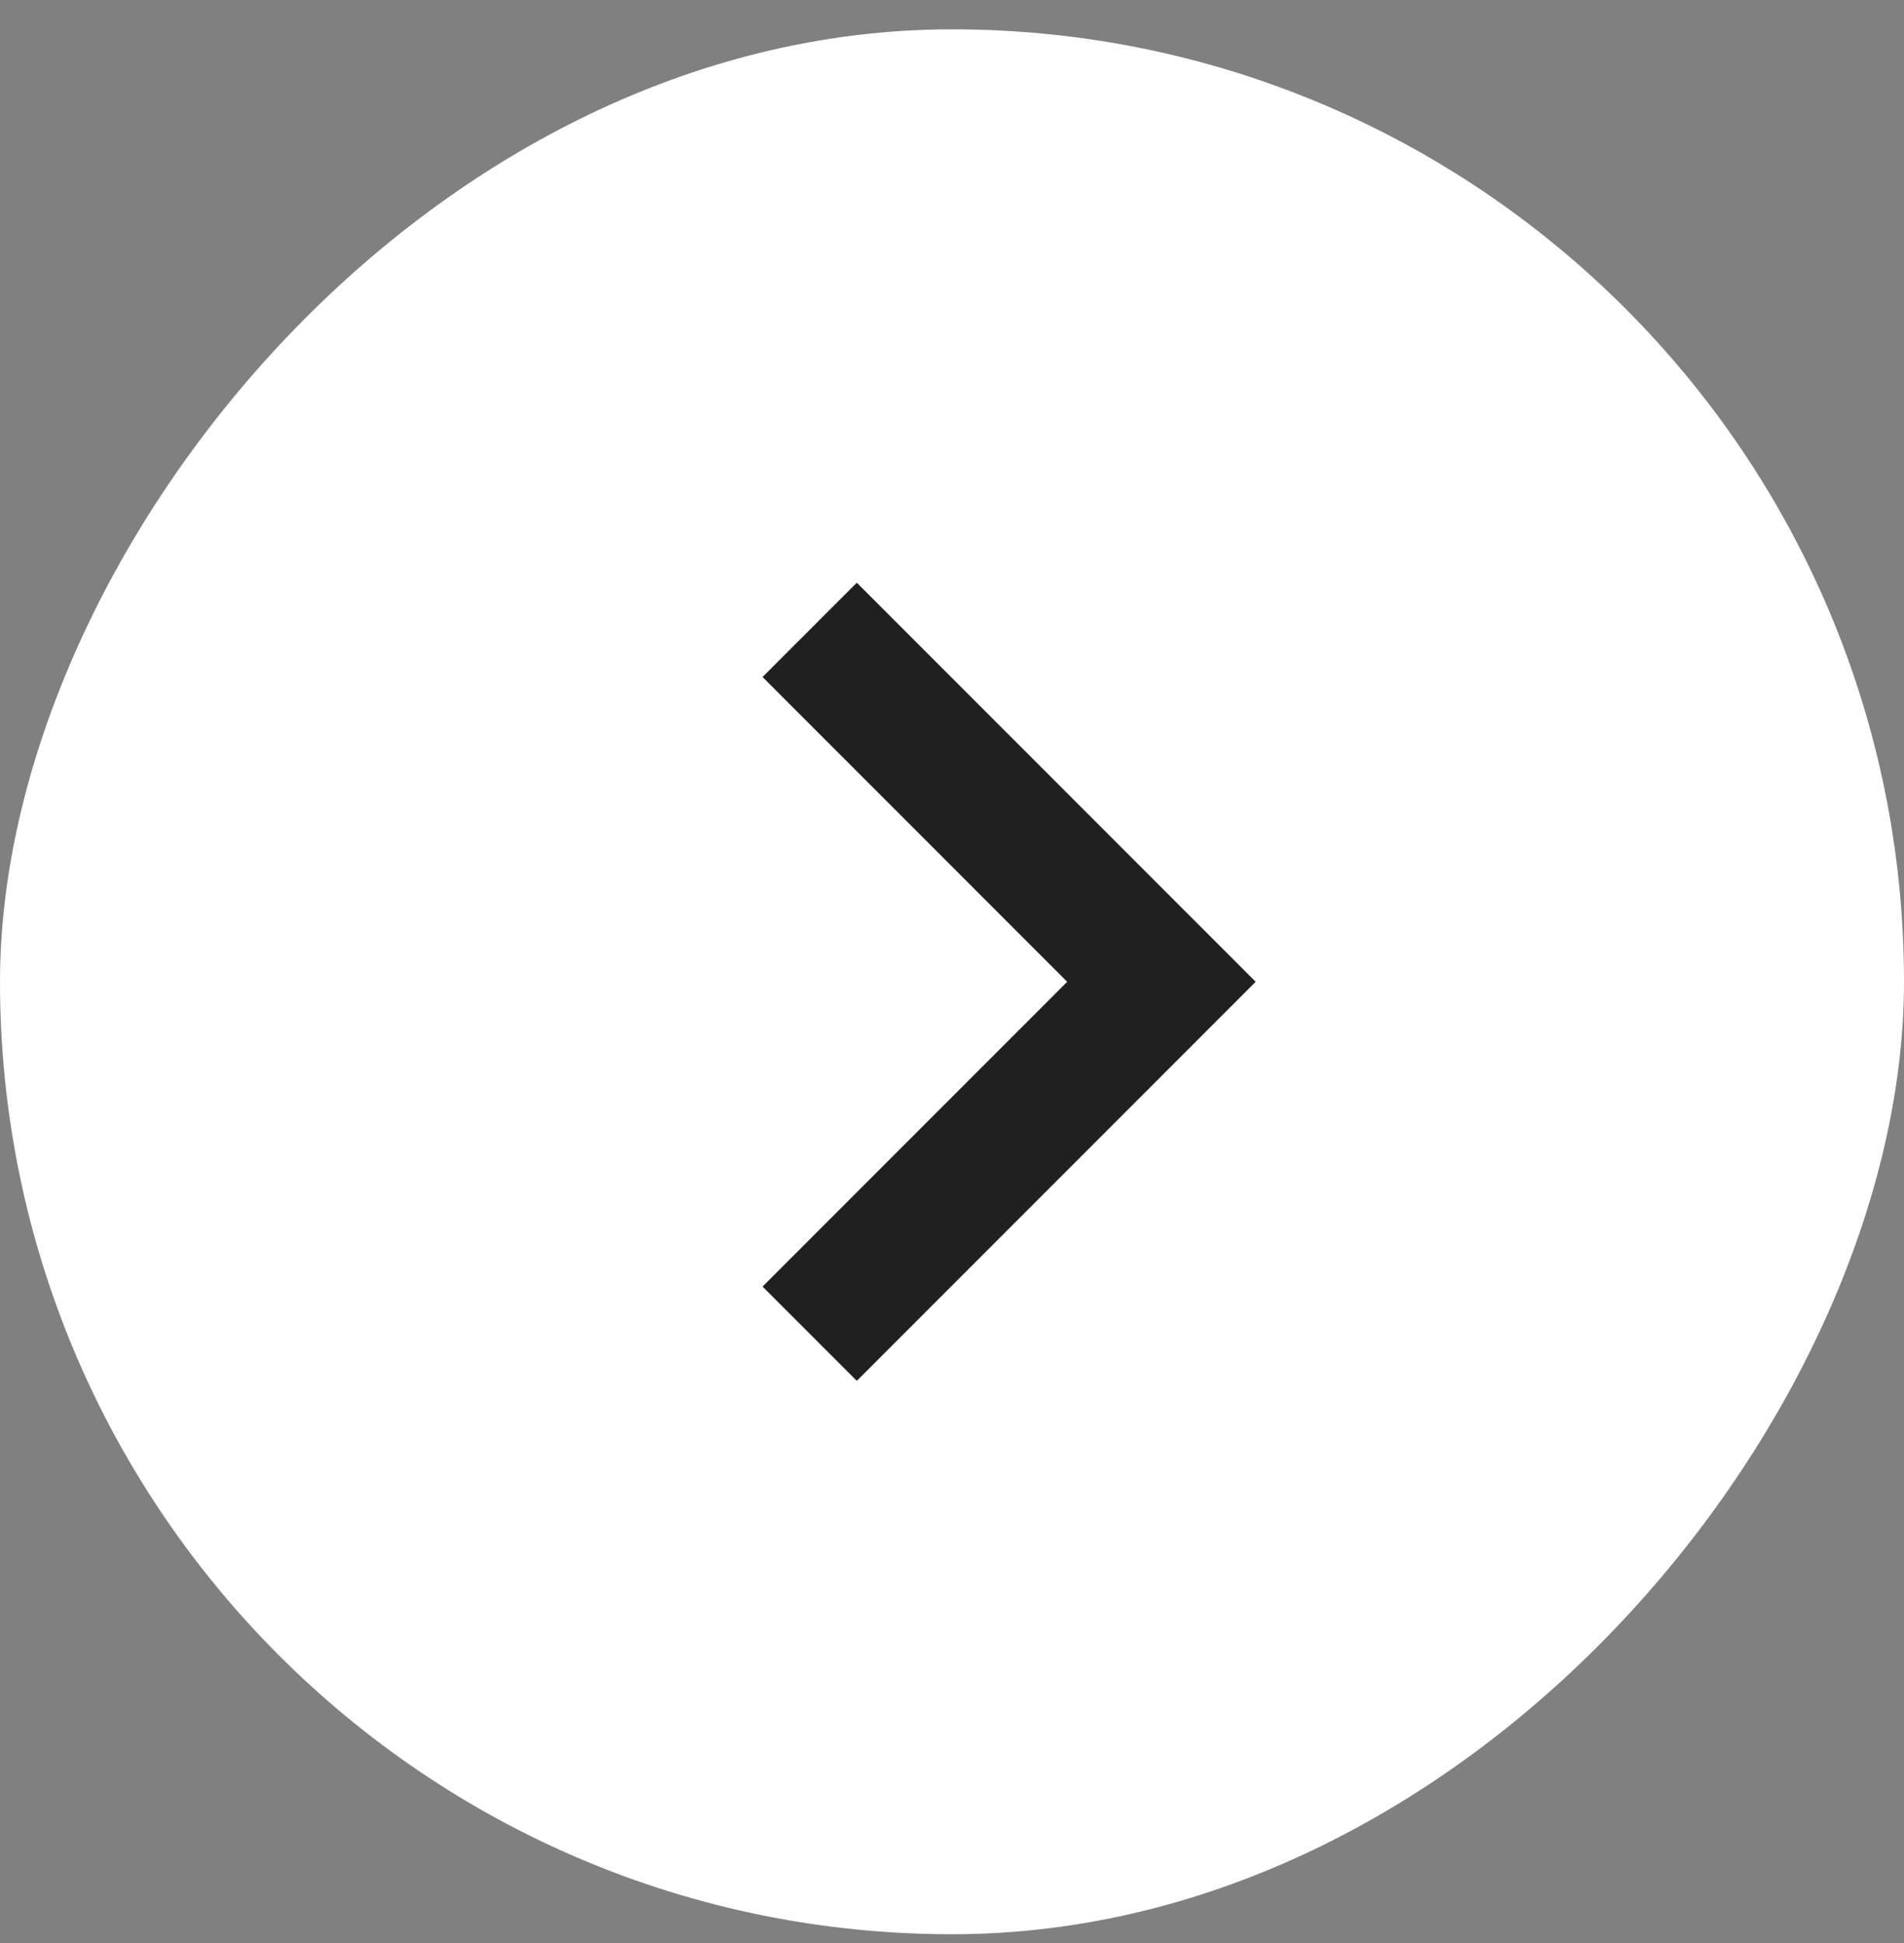
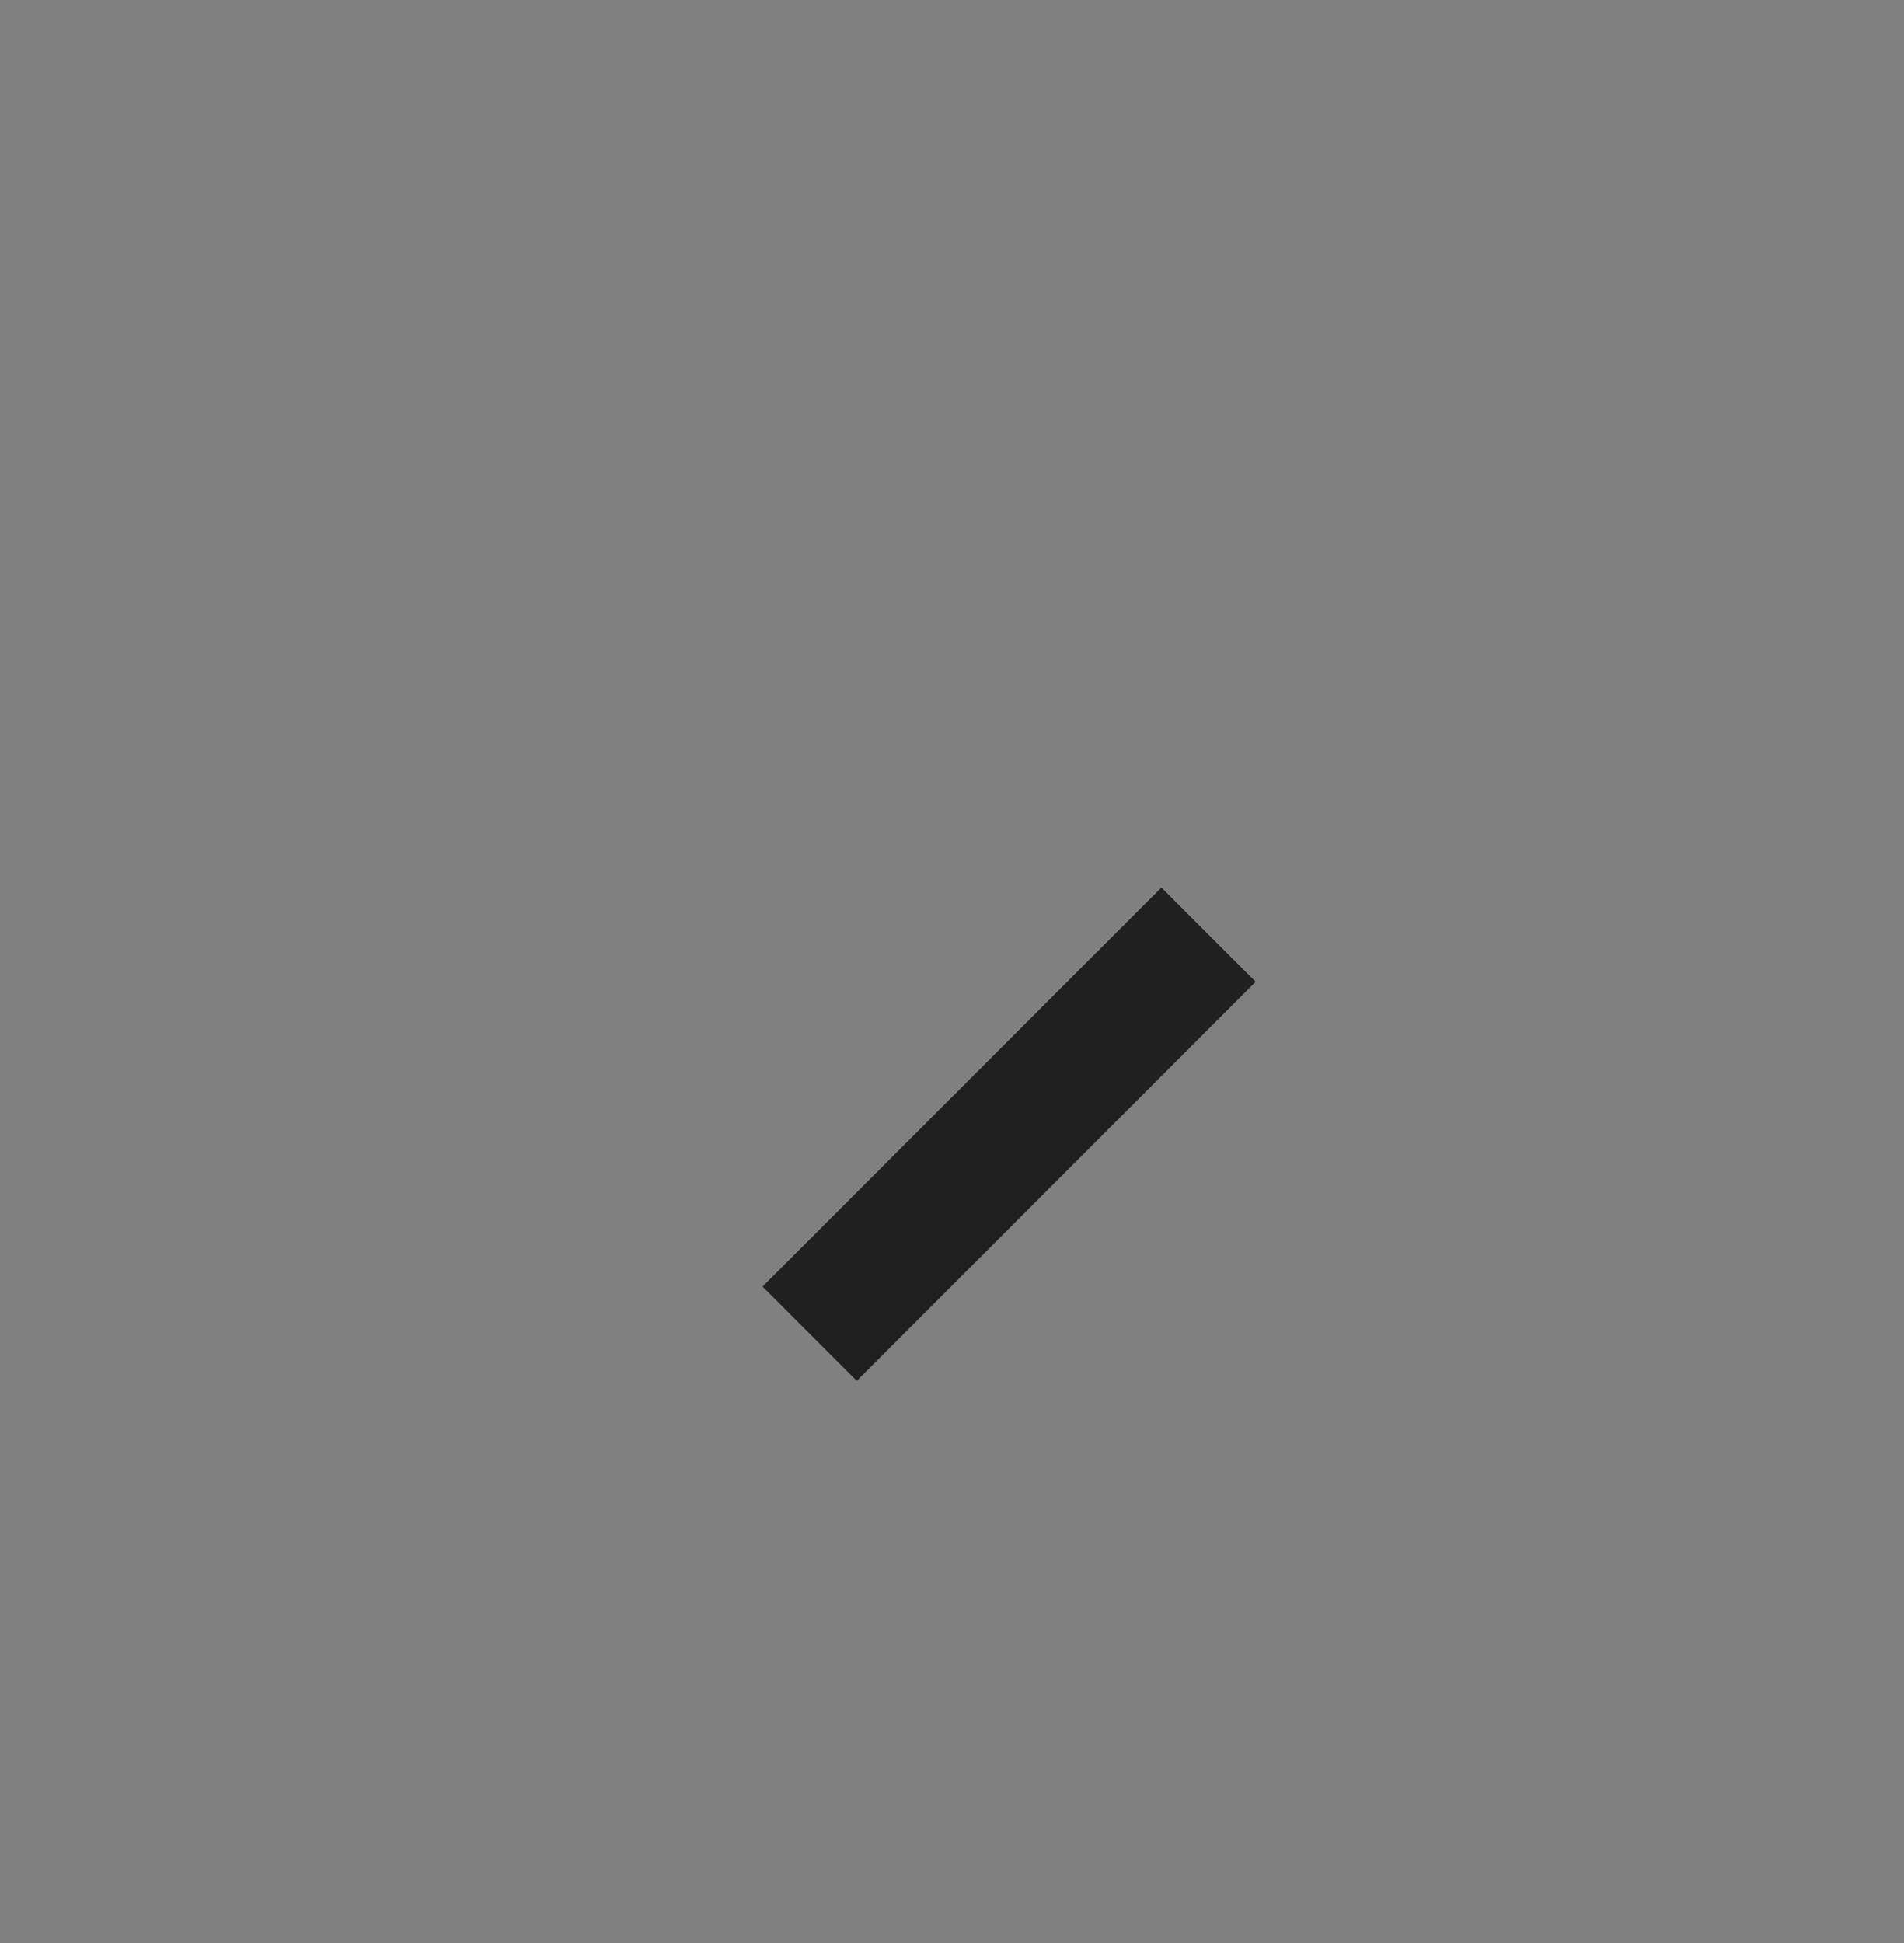
<svg xmlns="http://www.w3.org/2000/svg" width="50" height="51" viewBox="0 0 50 51" fill="none">
  <rect x="0" y="0" width="50" height="51" fill="#808080" stroke="none" />
-   <rect width="50" height="50" rx="25" transform="matrix(-1 8.74228e-08 8.74228e-08 1 50 0.77)" fill="white" />
-   <path d="M22.5 33.77L30.5 25.77L22.5 17.77" stroke="#202020" stroke-width="3.5" stroke-linecap="square" />
+   <path d="M22.5 33.77L30.5 25.77" stroke="#202020" stroke-width="3.5" stroke-linecap="square" />
</svg>